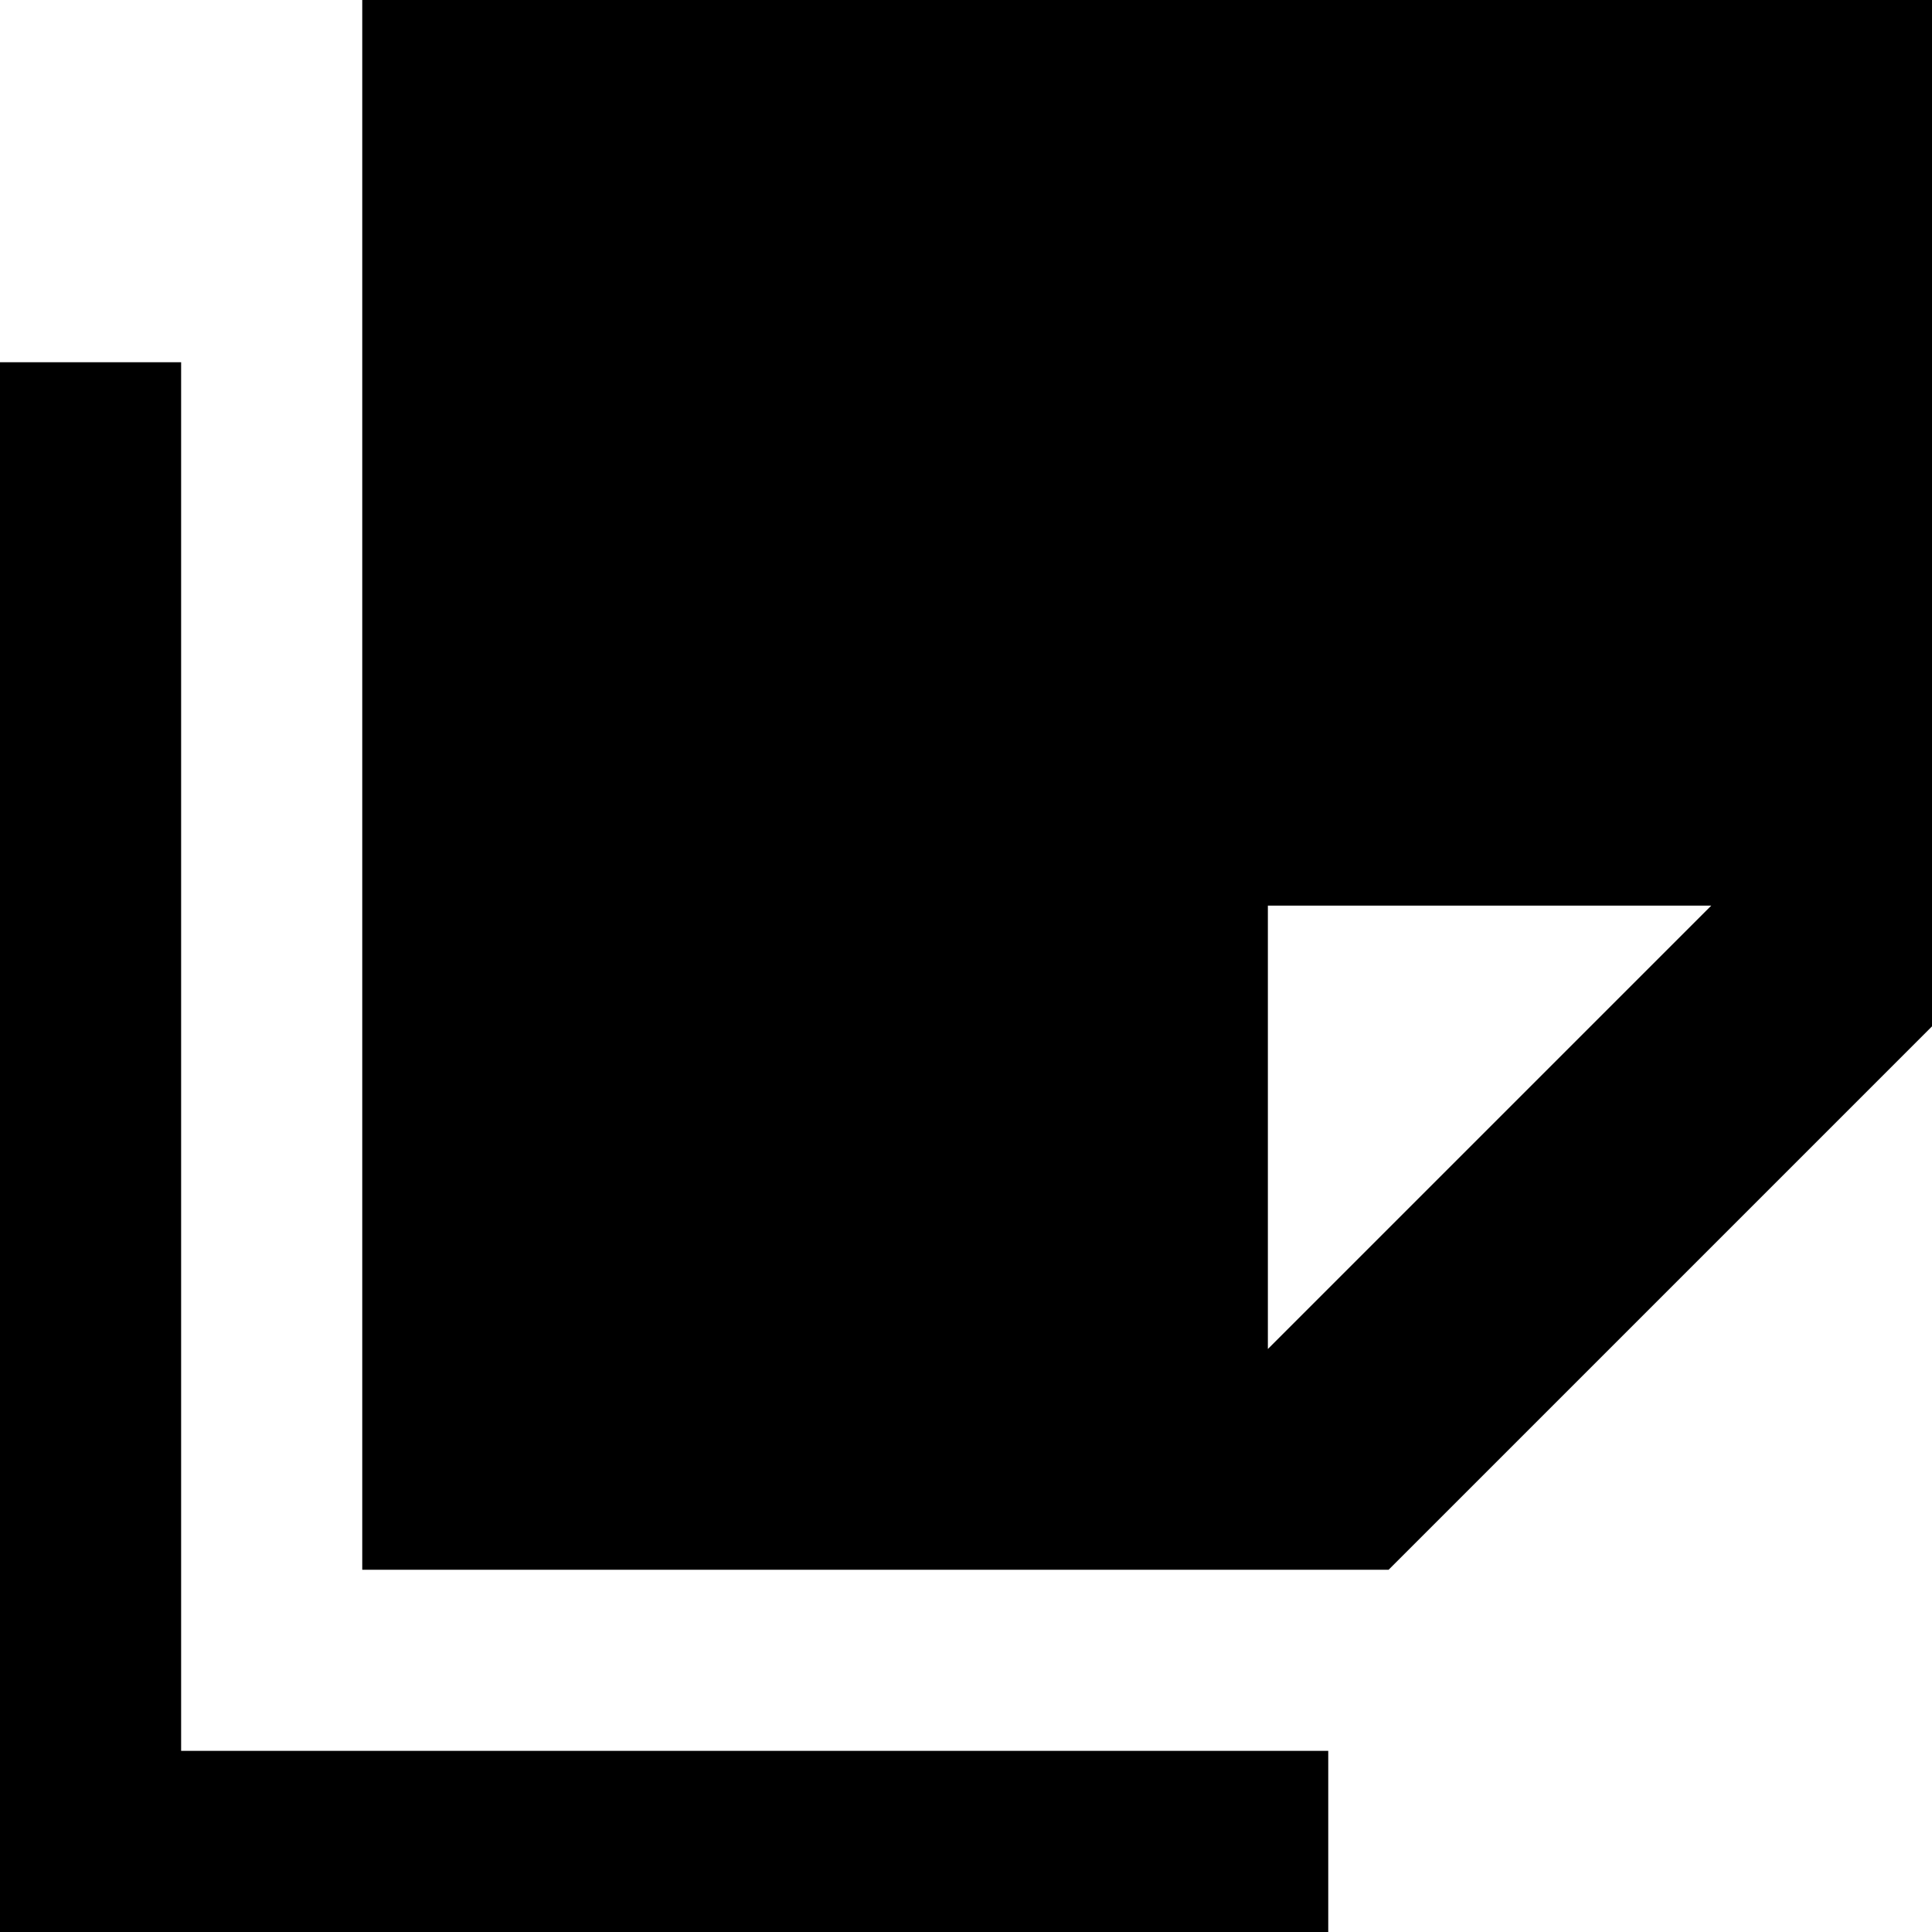
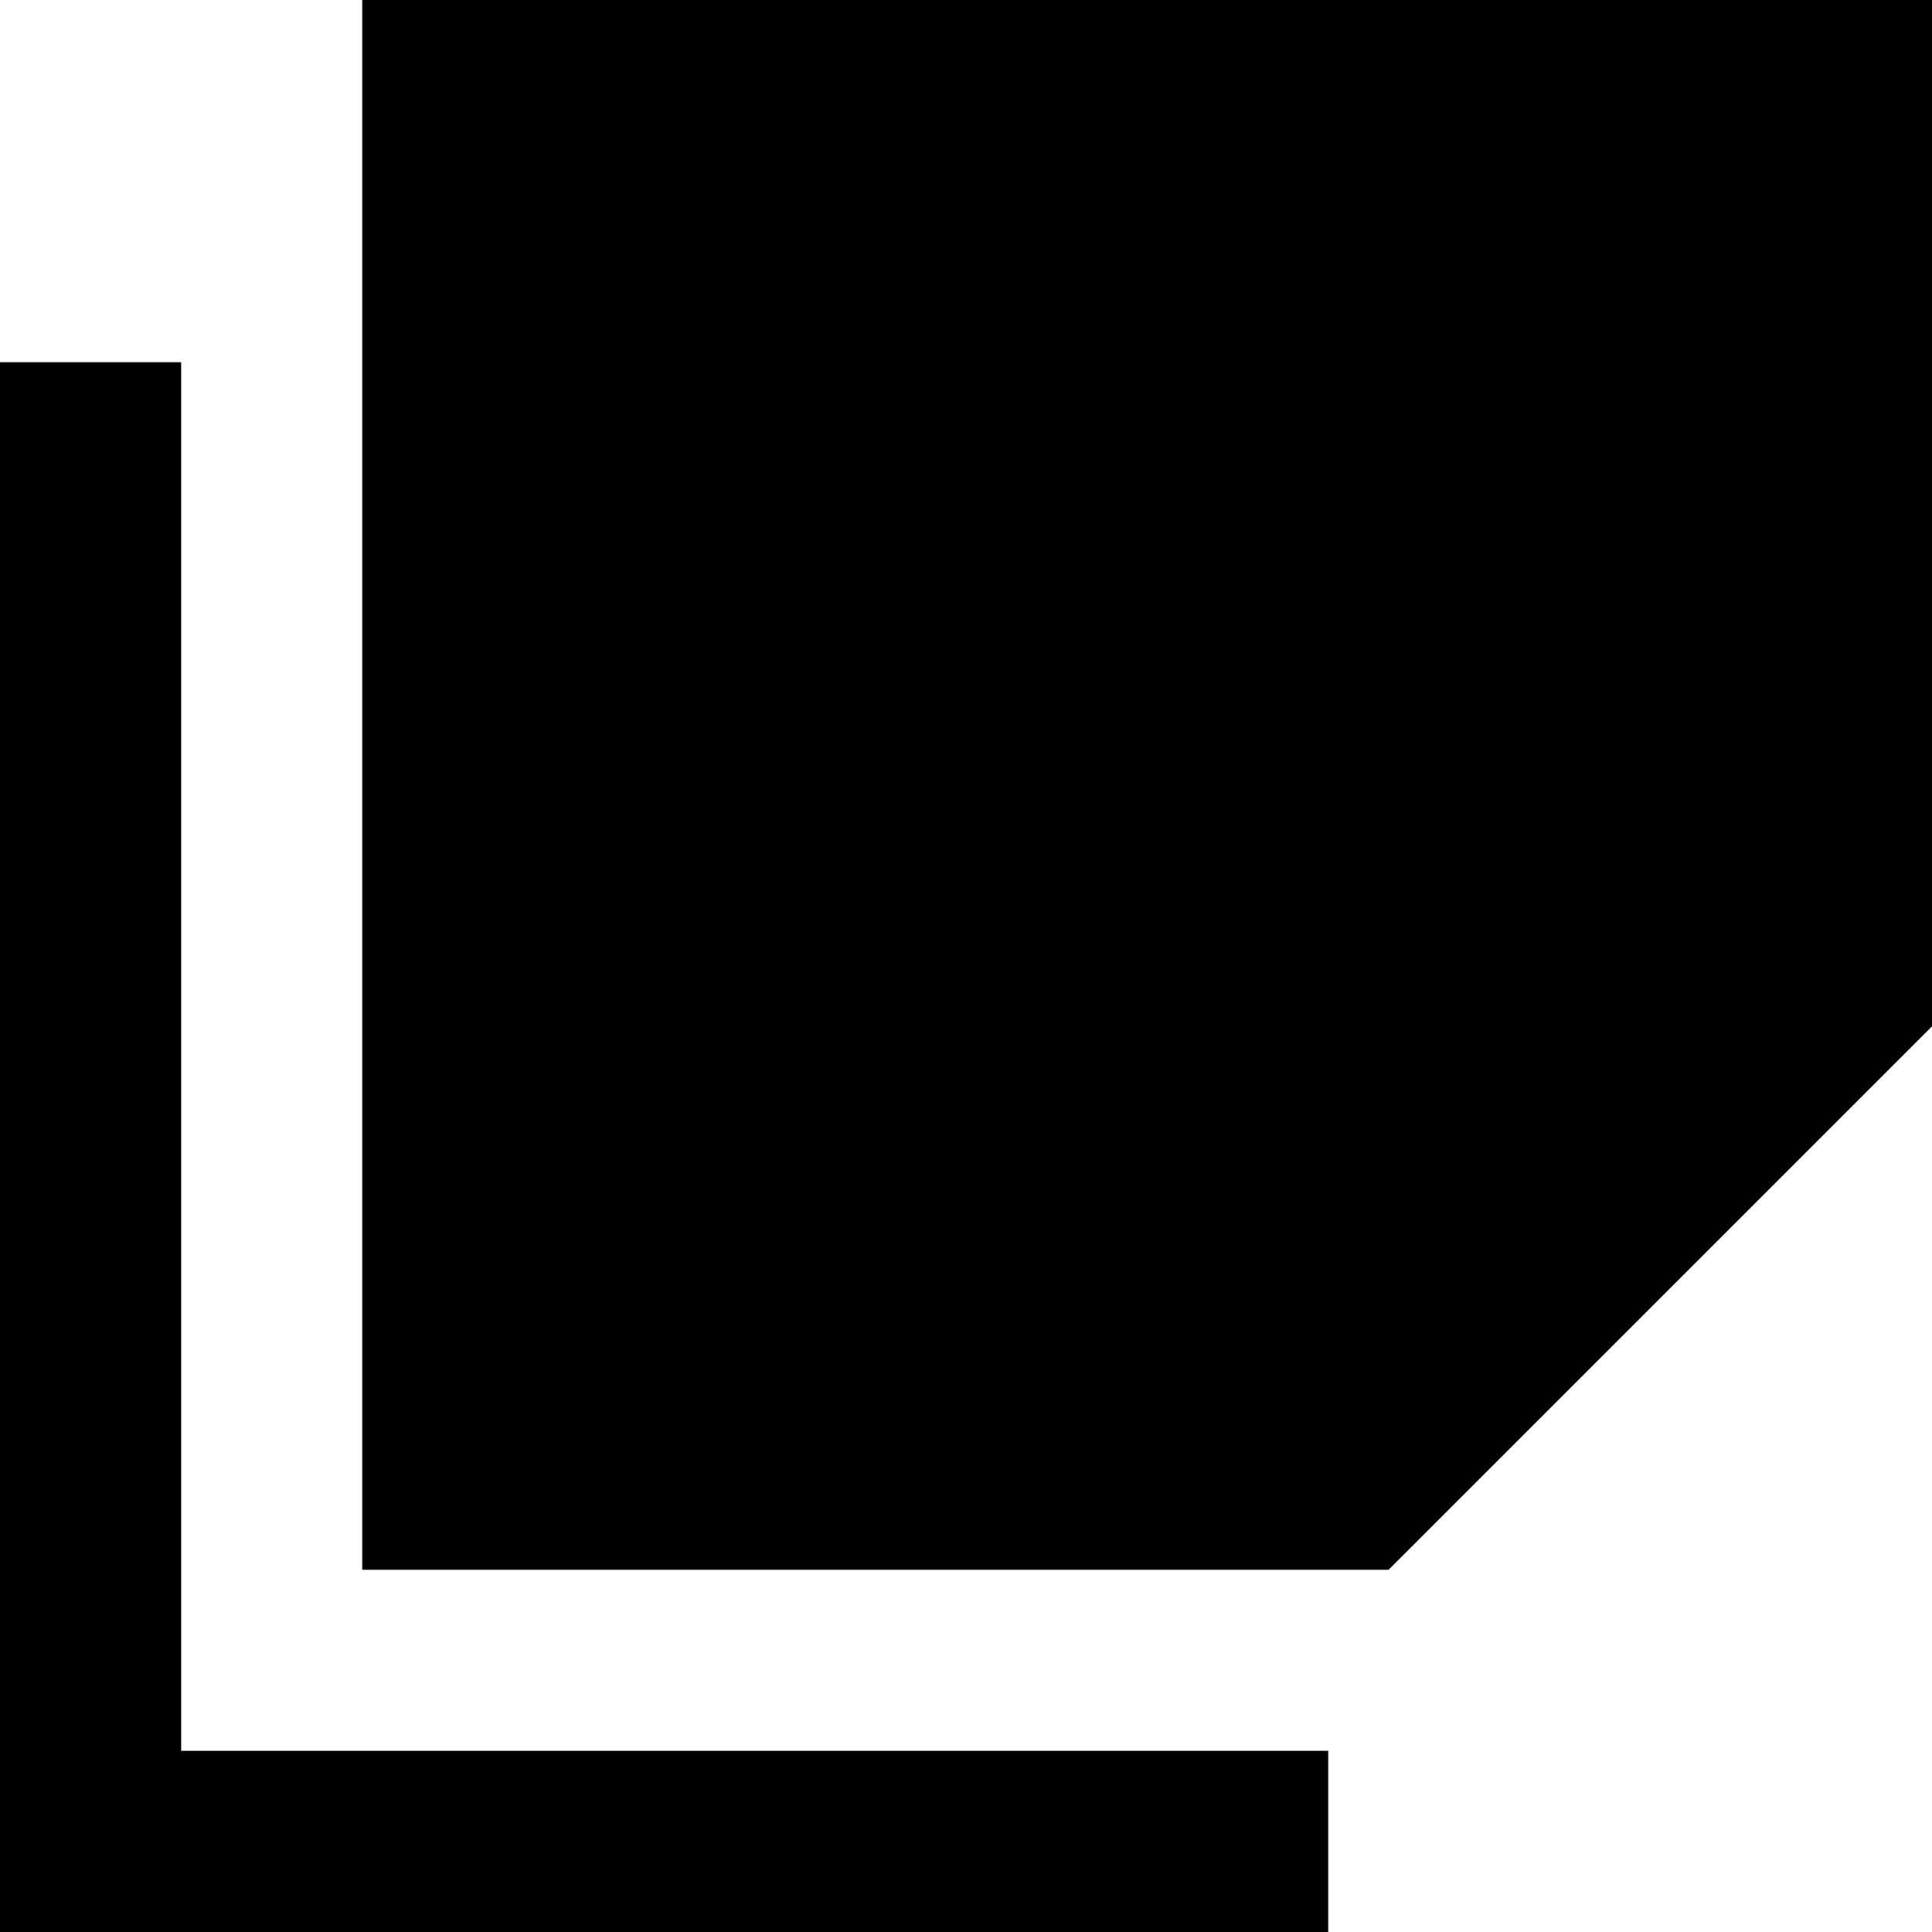
<svg xmlns="http://www.w3.org/2000/svg" viewBox="0 0 512 512">
-   <path fill="currentColor" d="M96 416l272 0 144-144 0-272-416 0 0 416zm240-58.5L336 240 453.5 240 336 357.5zM48 120l0-24-48 0 0 416 352 0 0-48-304 0 0-344z" />
+   <path fill="currentColor" d="M96 416l272 0 144-144 0-272-416 0 0 416zm240-58.5zM48 120l0-24-48 0 0 416 352 0 0-48-304 0 0-344z" />
</svg>